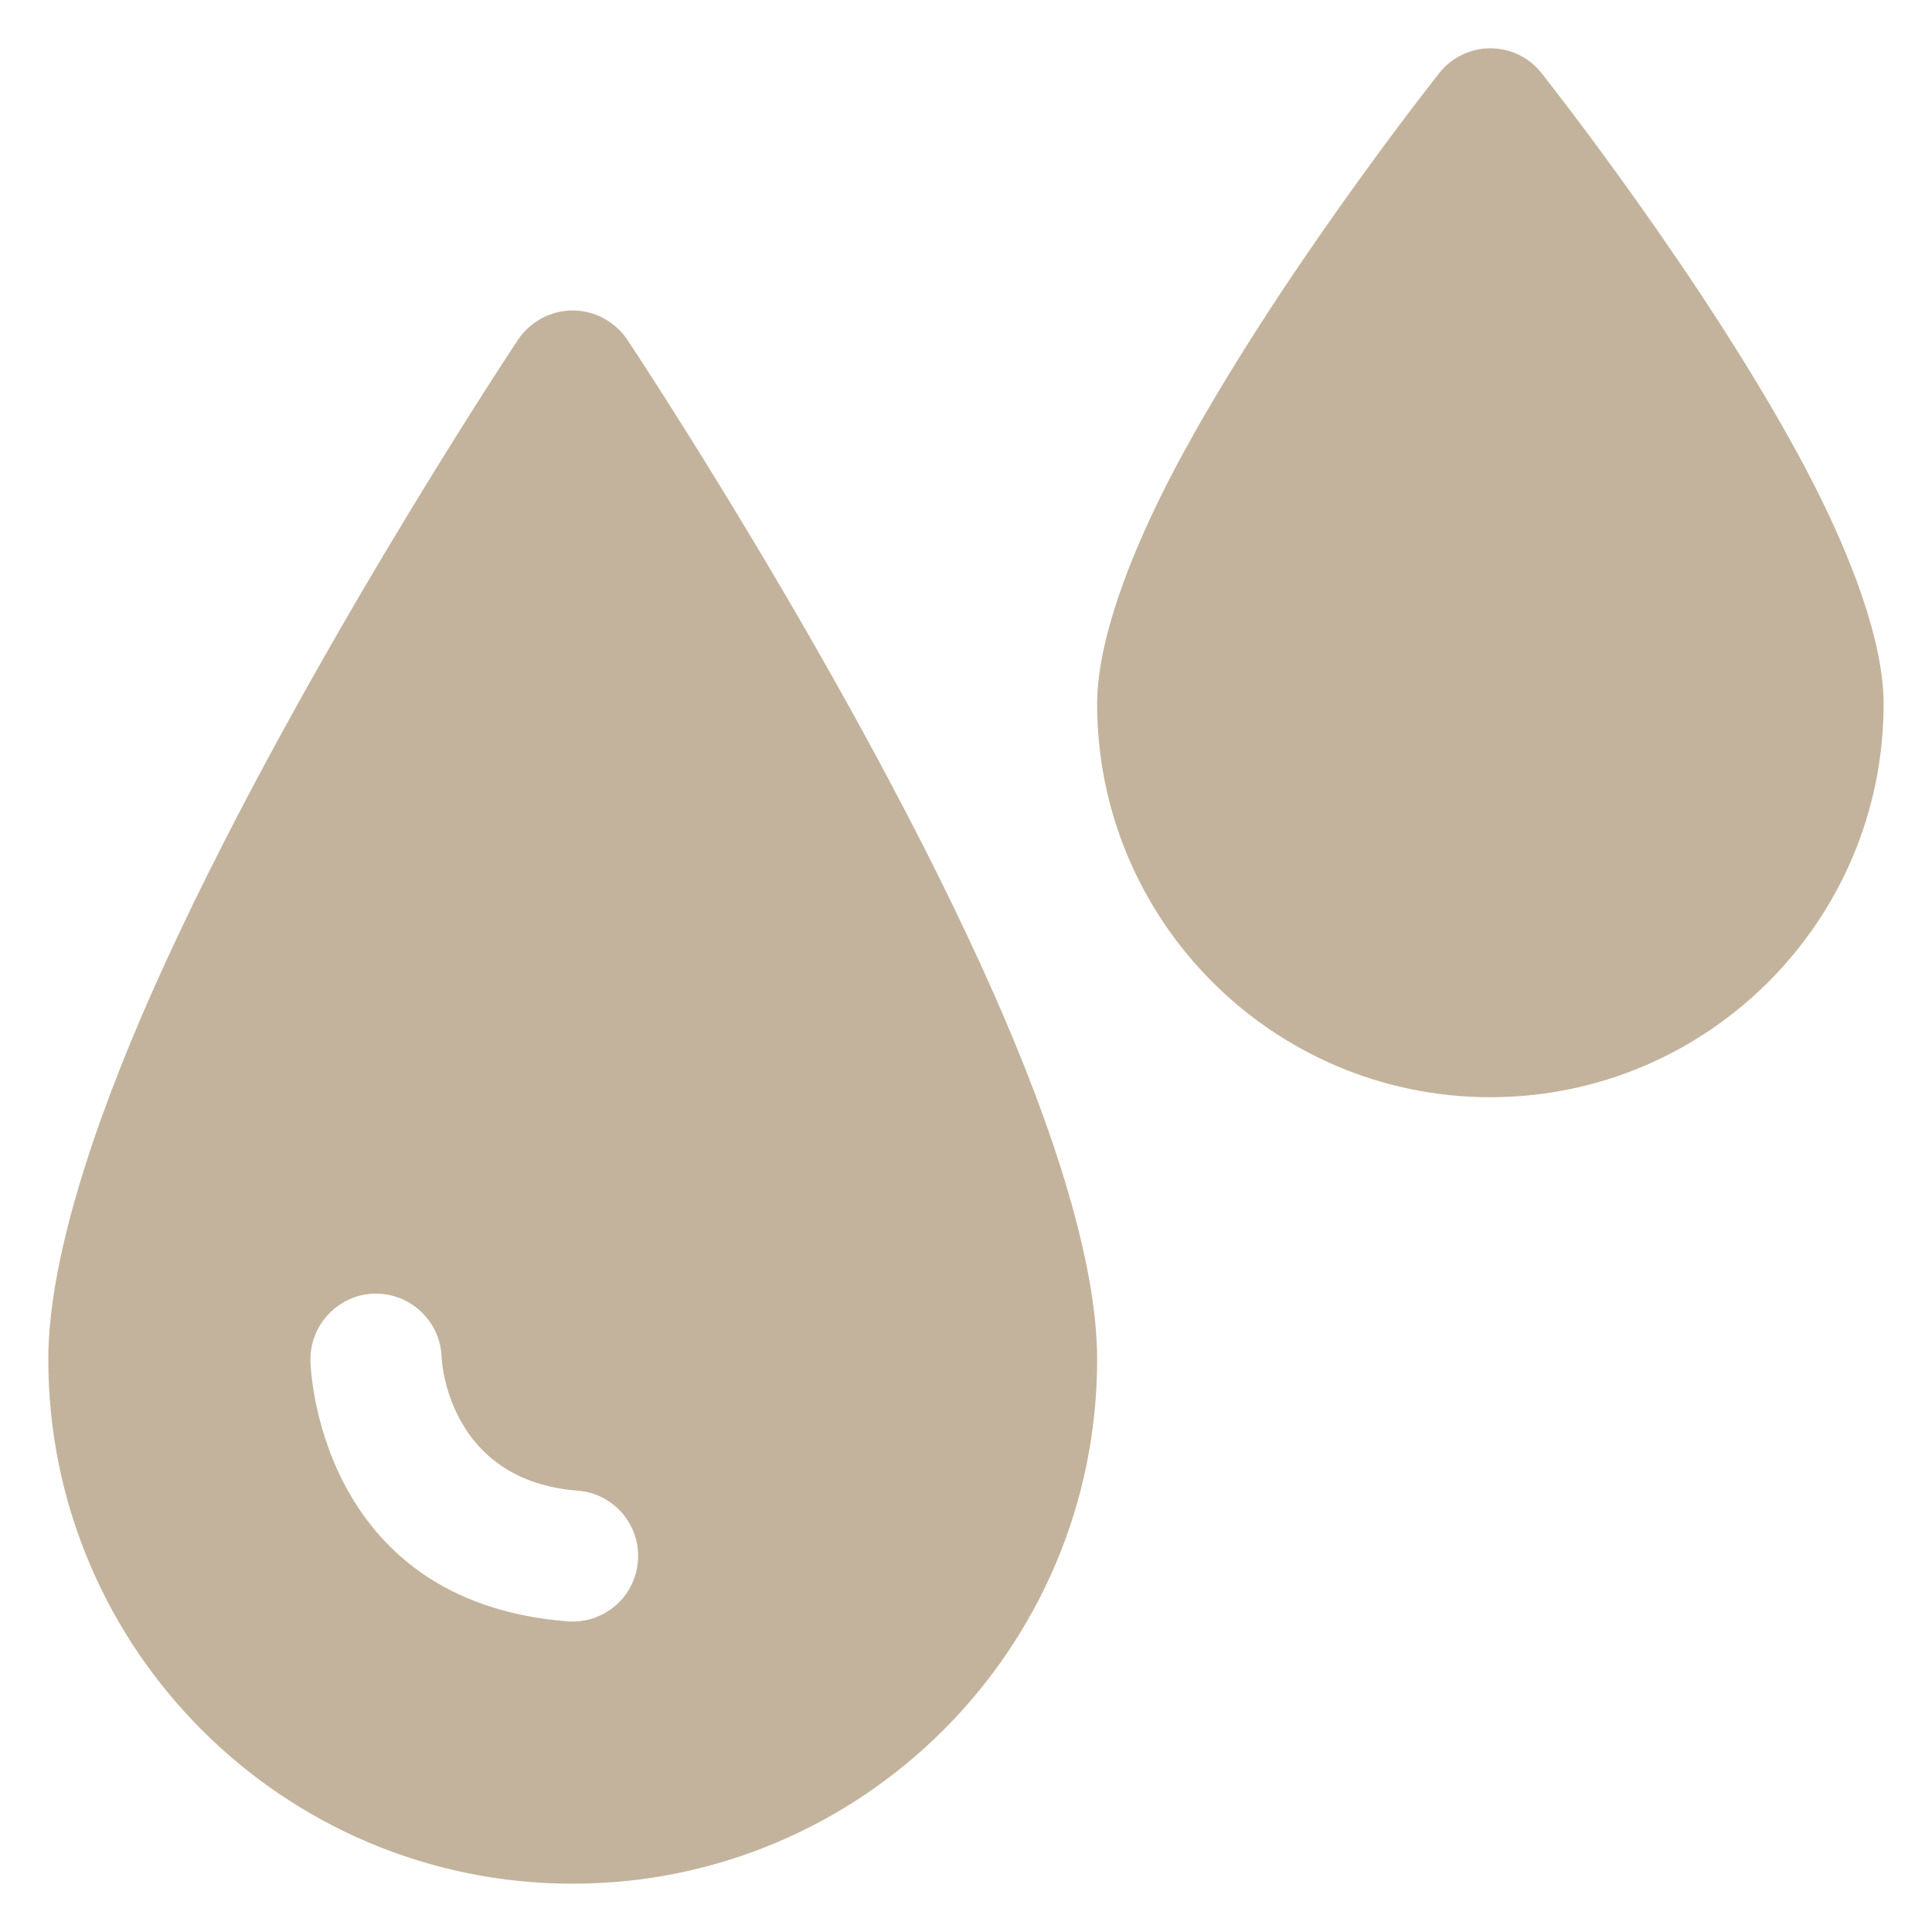
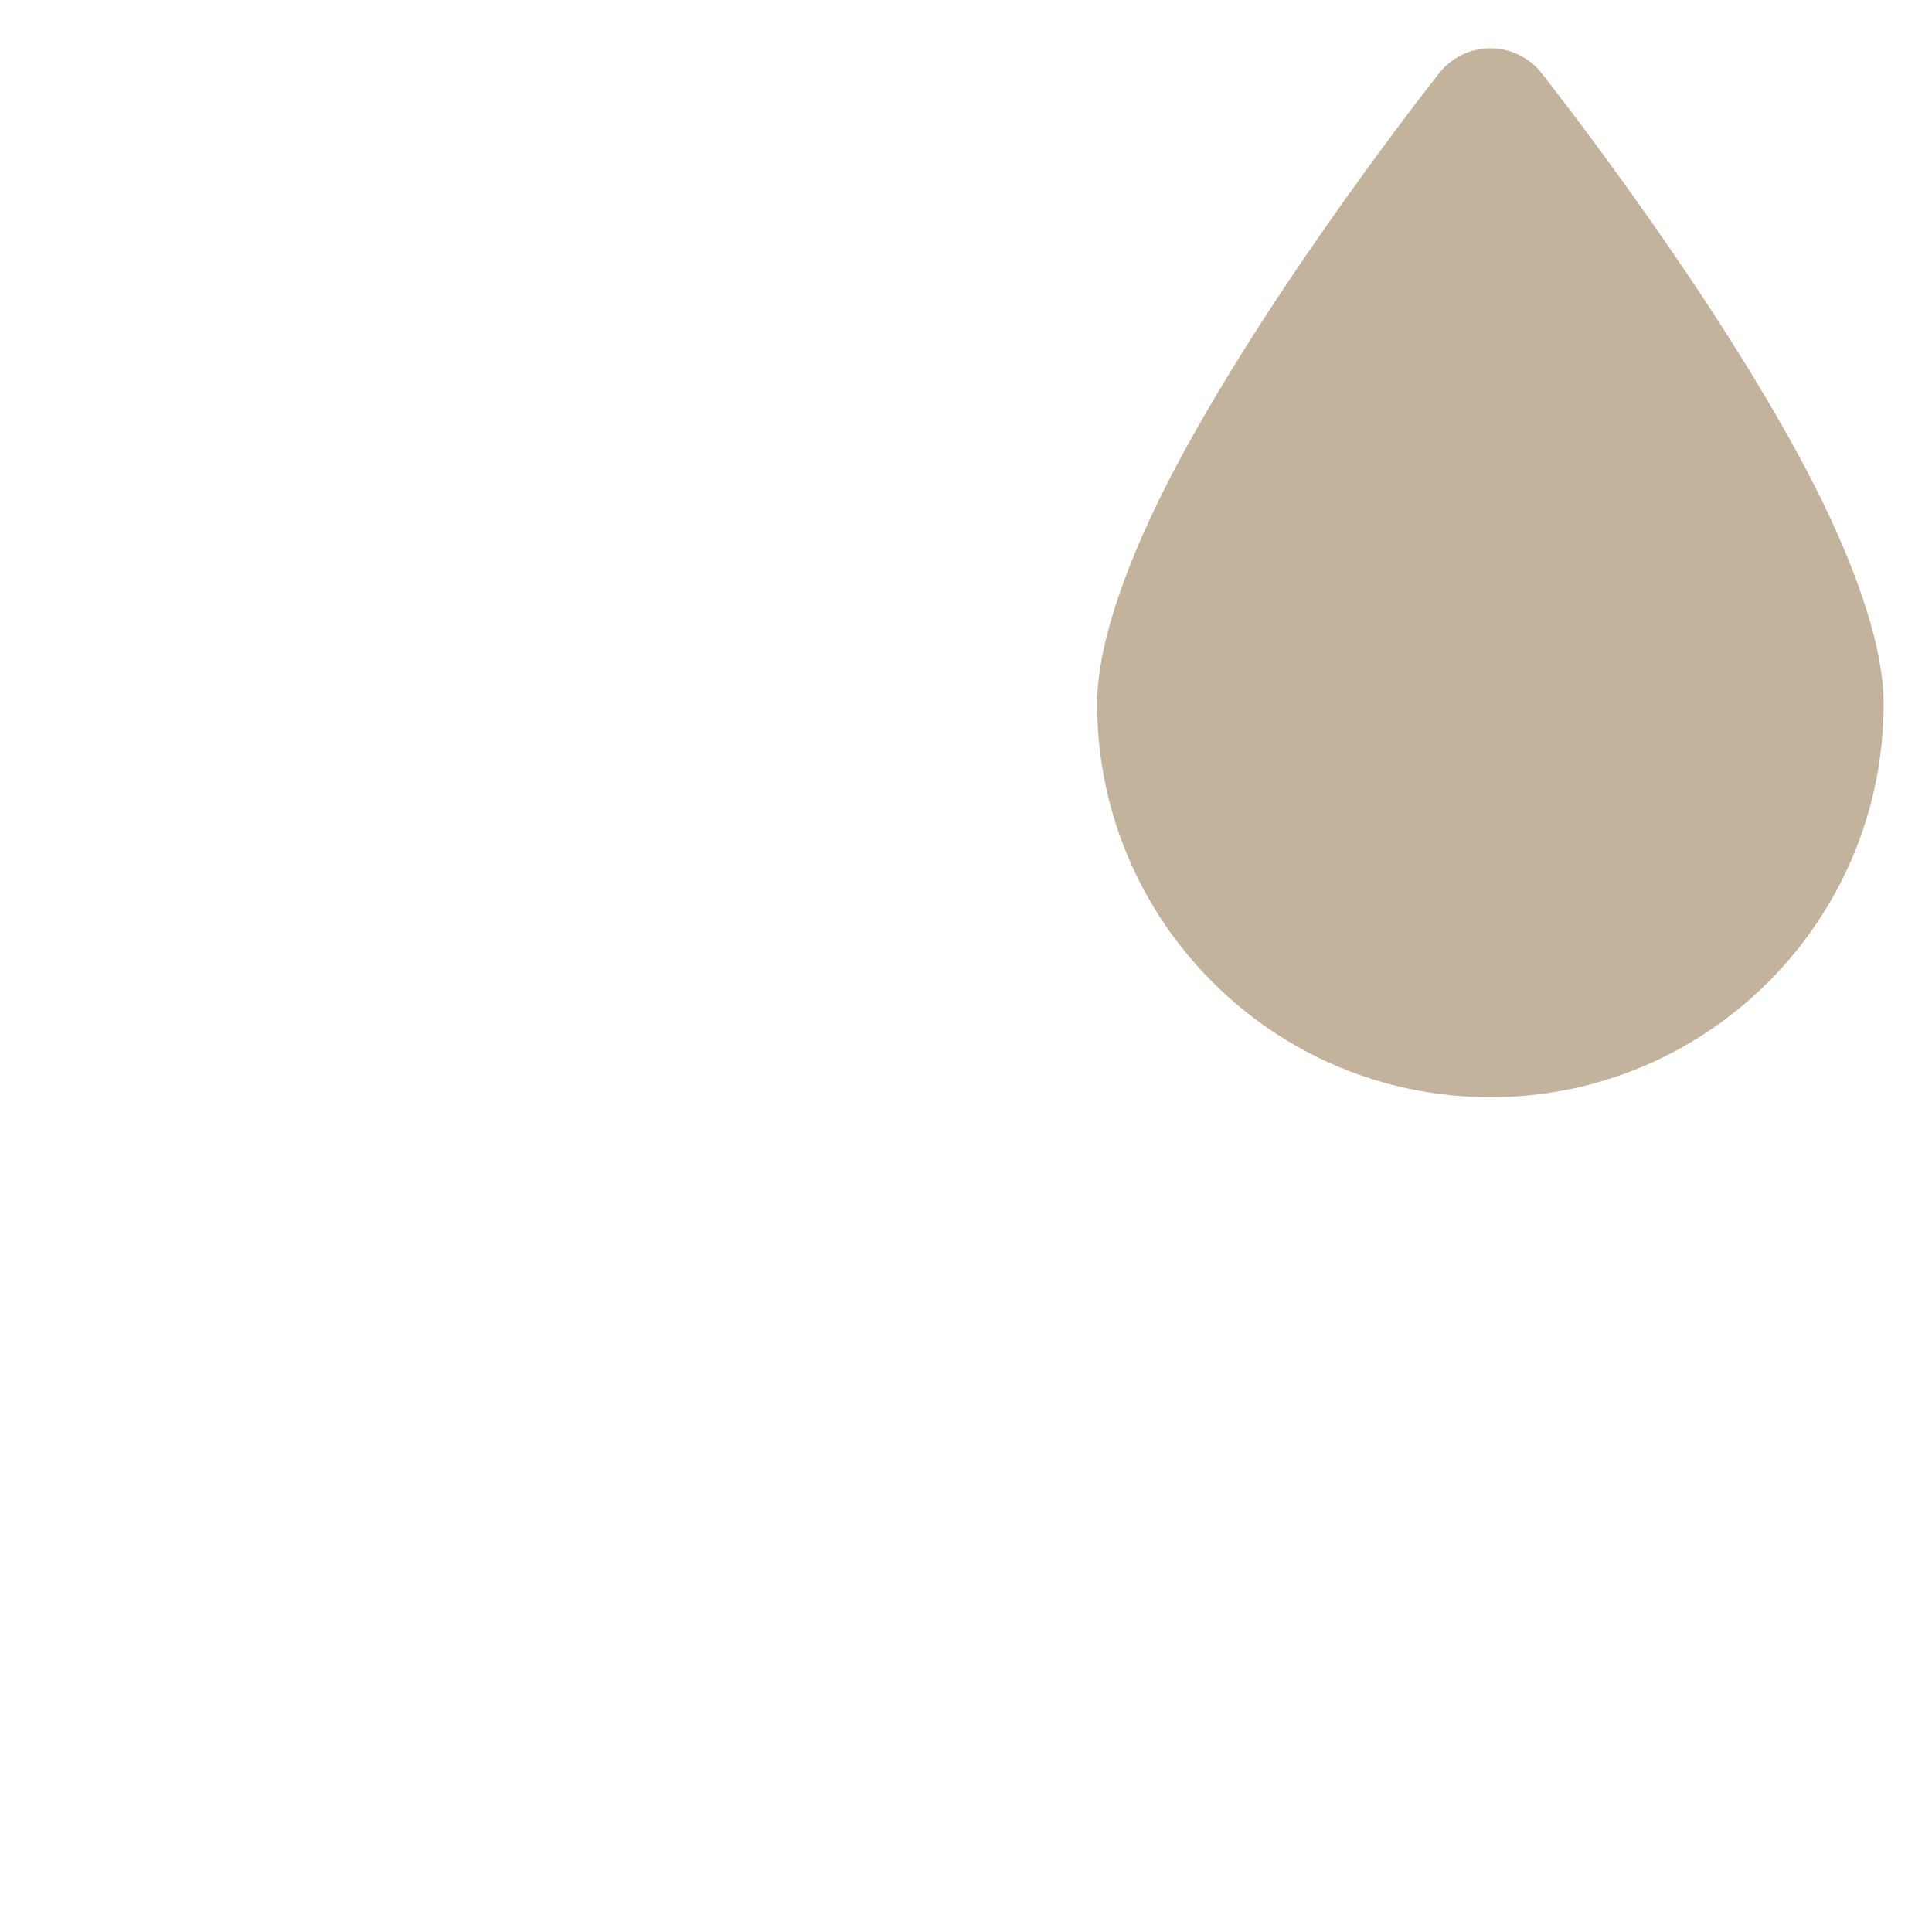
<svg xmlns="http://www.w3.org/2000/svg" fill="none" viewBox="0 0 24 24" height="24" width="24">
-   <path fill="#C3B39C" d="M12.326 12.3C10.627 8.475 7.792 4.219 7.792 4.219C7.639 3.994 7.387 3.857 7.113 3.857C6.842 3.857 6.588 3.994 6.436 4.219C6.436 4.219 3.602 8.475 1.9 12.3C1.128 14.04 0.6 15.703 0.6 16.887C0.6 20.482 3.518 23.4 7.113 23.4C10.708 23.4 13.629 20.482 13.629 16.887C13.629 15.703 13.099 14.04 12.326 12.3ZM7.051 20.141C3.909 19.896 3.856 16.906 3.856 16.906C3.847 16.457 4.202 16.082 4.651 16.07C5.1 16.061 5.474 16.416 5.486 16.865C5.486 16.865 5.544 18.391 7.178 18.518C7.624 18.552 7.96 18.943 7.924 19.392C7.891 19.841 7.5 20.174 7.051 20.141Z" clip-rule="evenodd" fill-rule="evenodd" />
  <path fill="#C3B39C" d="M23.399 8.743C23.399 11.441 21.21 13.63 18.513 13.63C15.818 13.63 13.629 11.441 13.629 8.743C13.629 7.987 14.013 6.922 14.601 5.81C15.83 3.49 17.877 0.91 17.877 0.91C18.03 0.715 18.266 0.6 18.513 0.6C18.762 0.6 18.998 0.713 19.151 0.91C19.151 0.91 21.196 3.49 22.425 5.81C23.013 6.922 23.399 7.987 23.399 8.743Z" clip-rule="evenodd" fill-rule="evenodd" />
</svg>